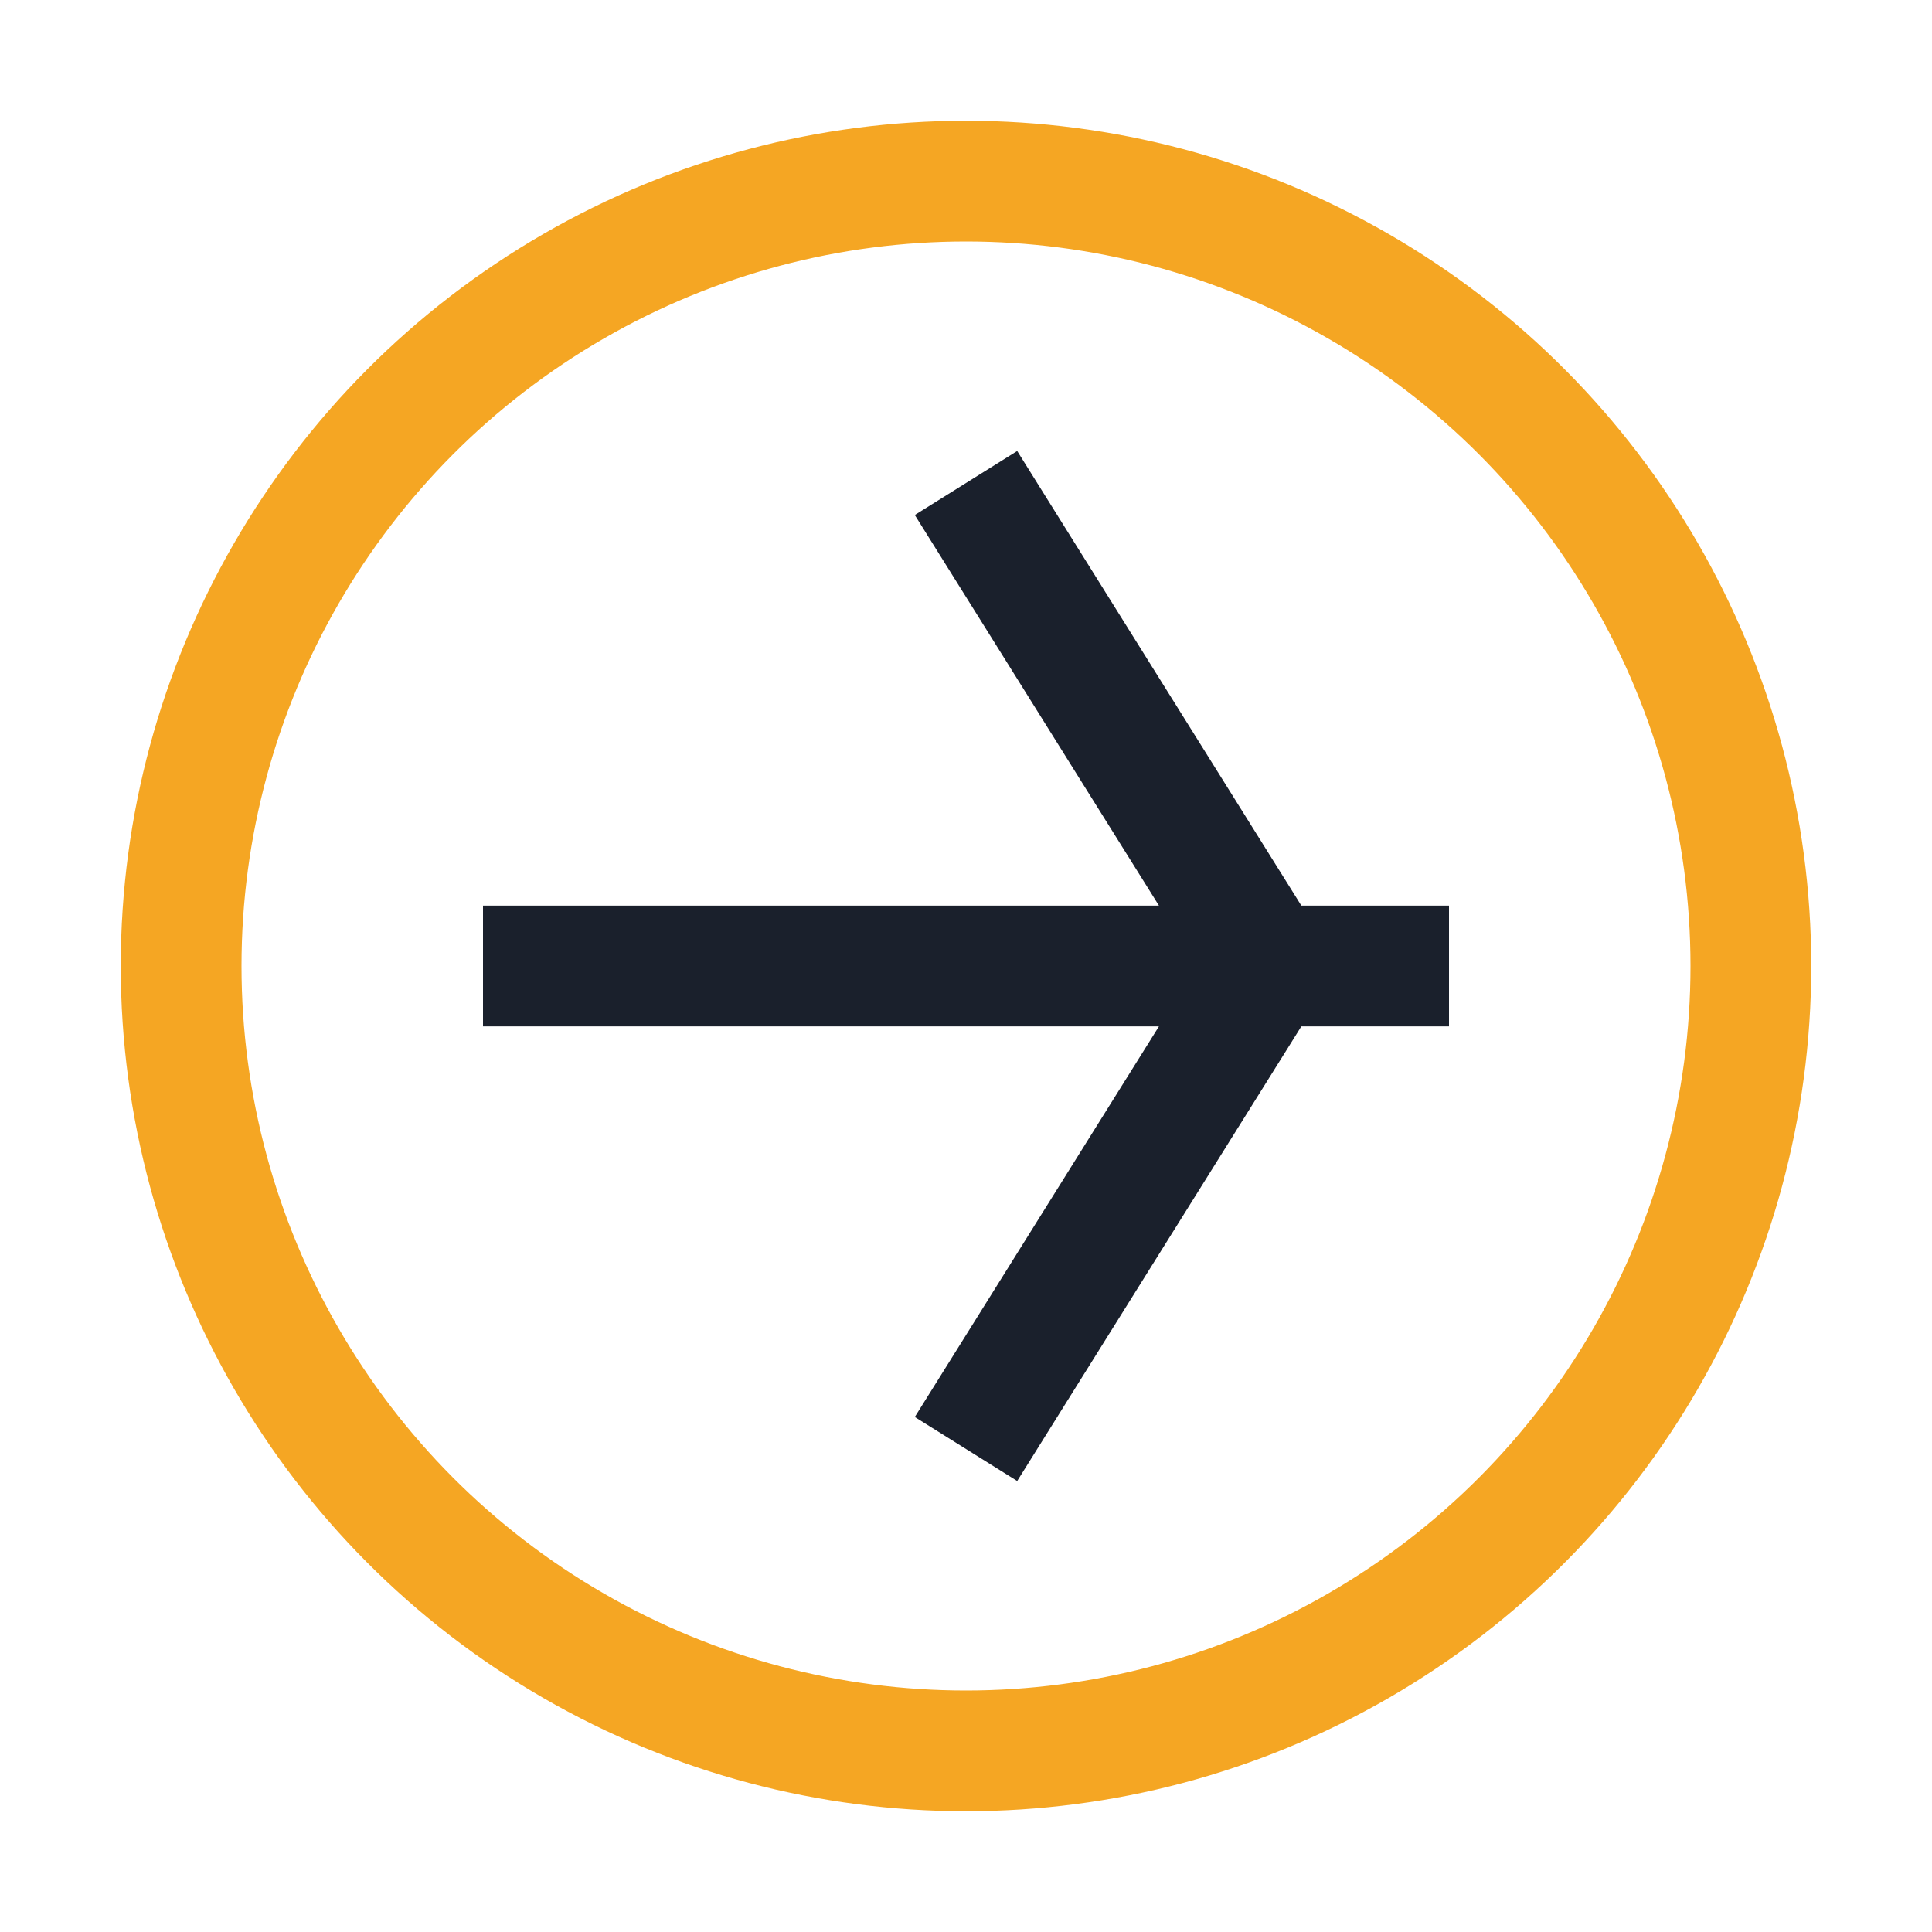
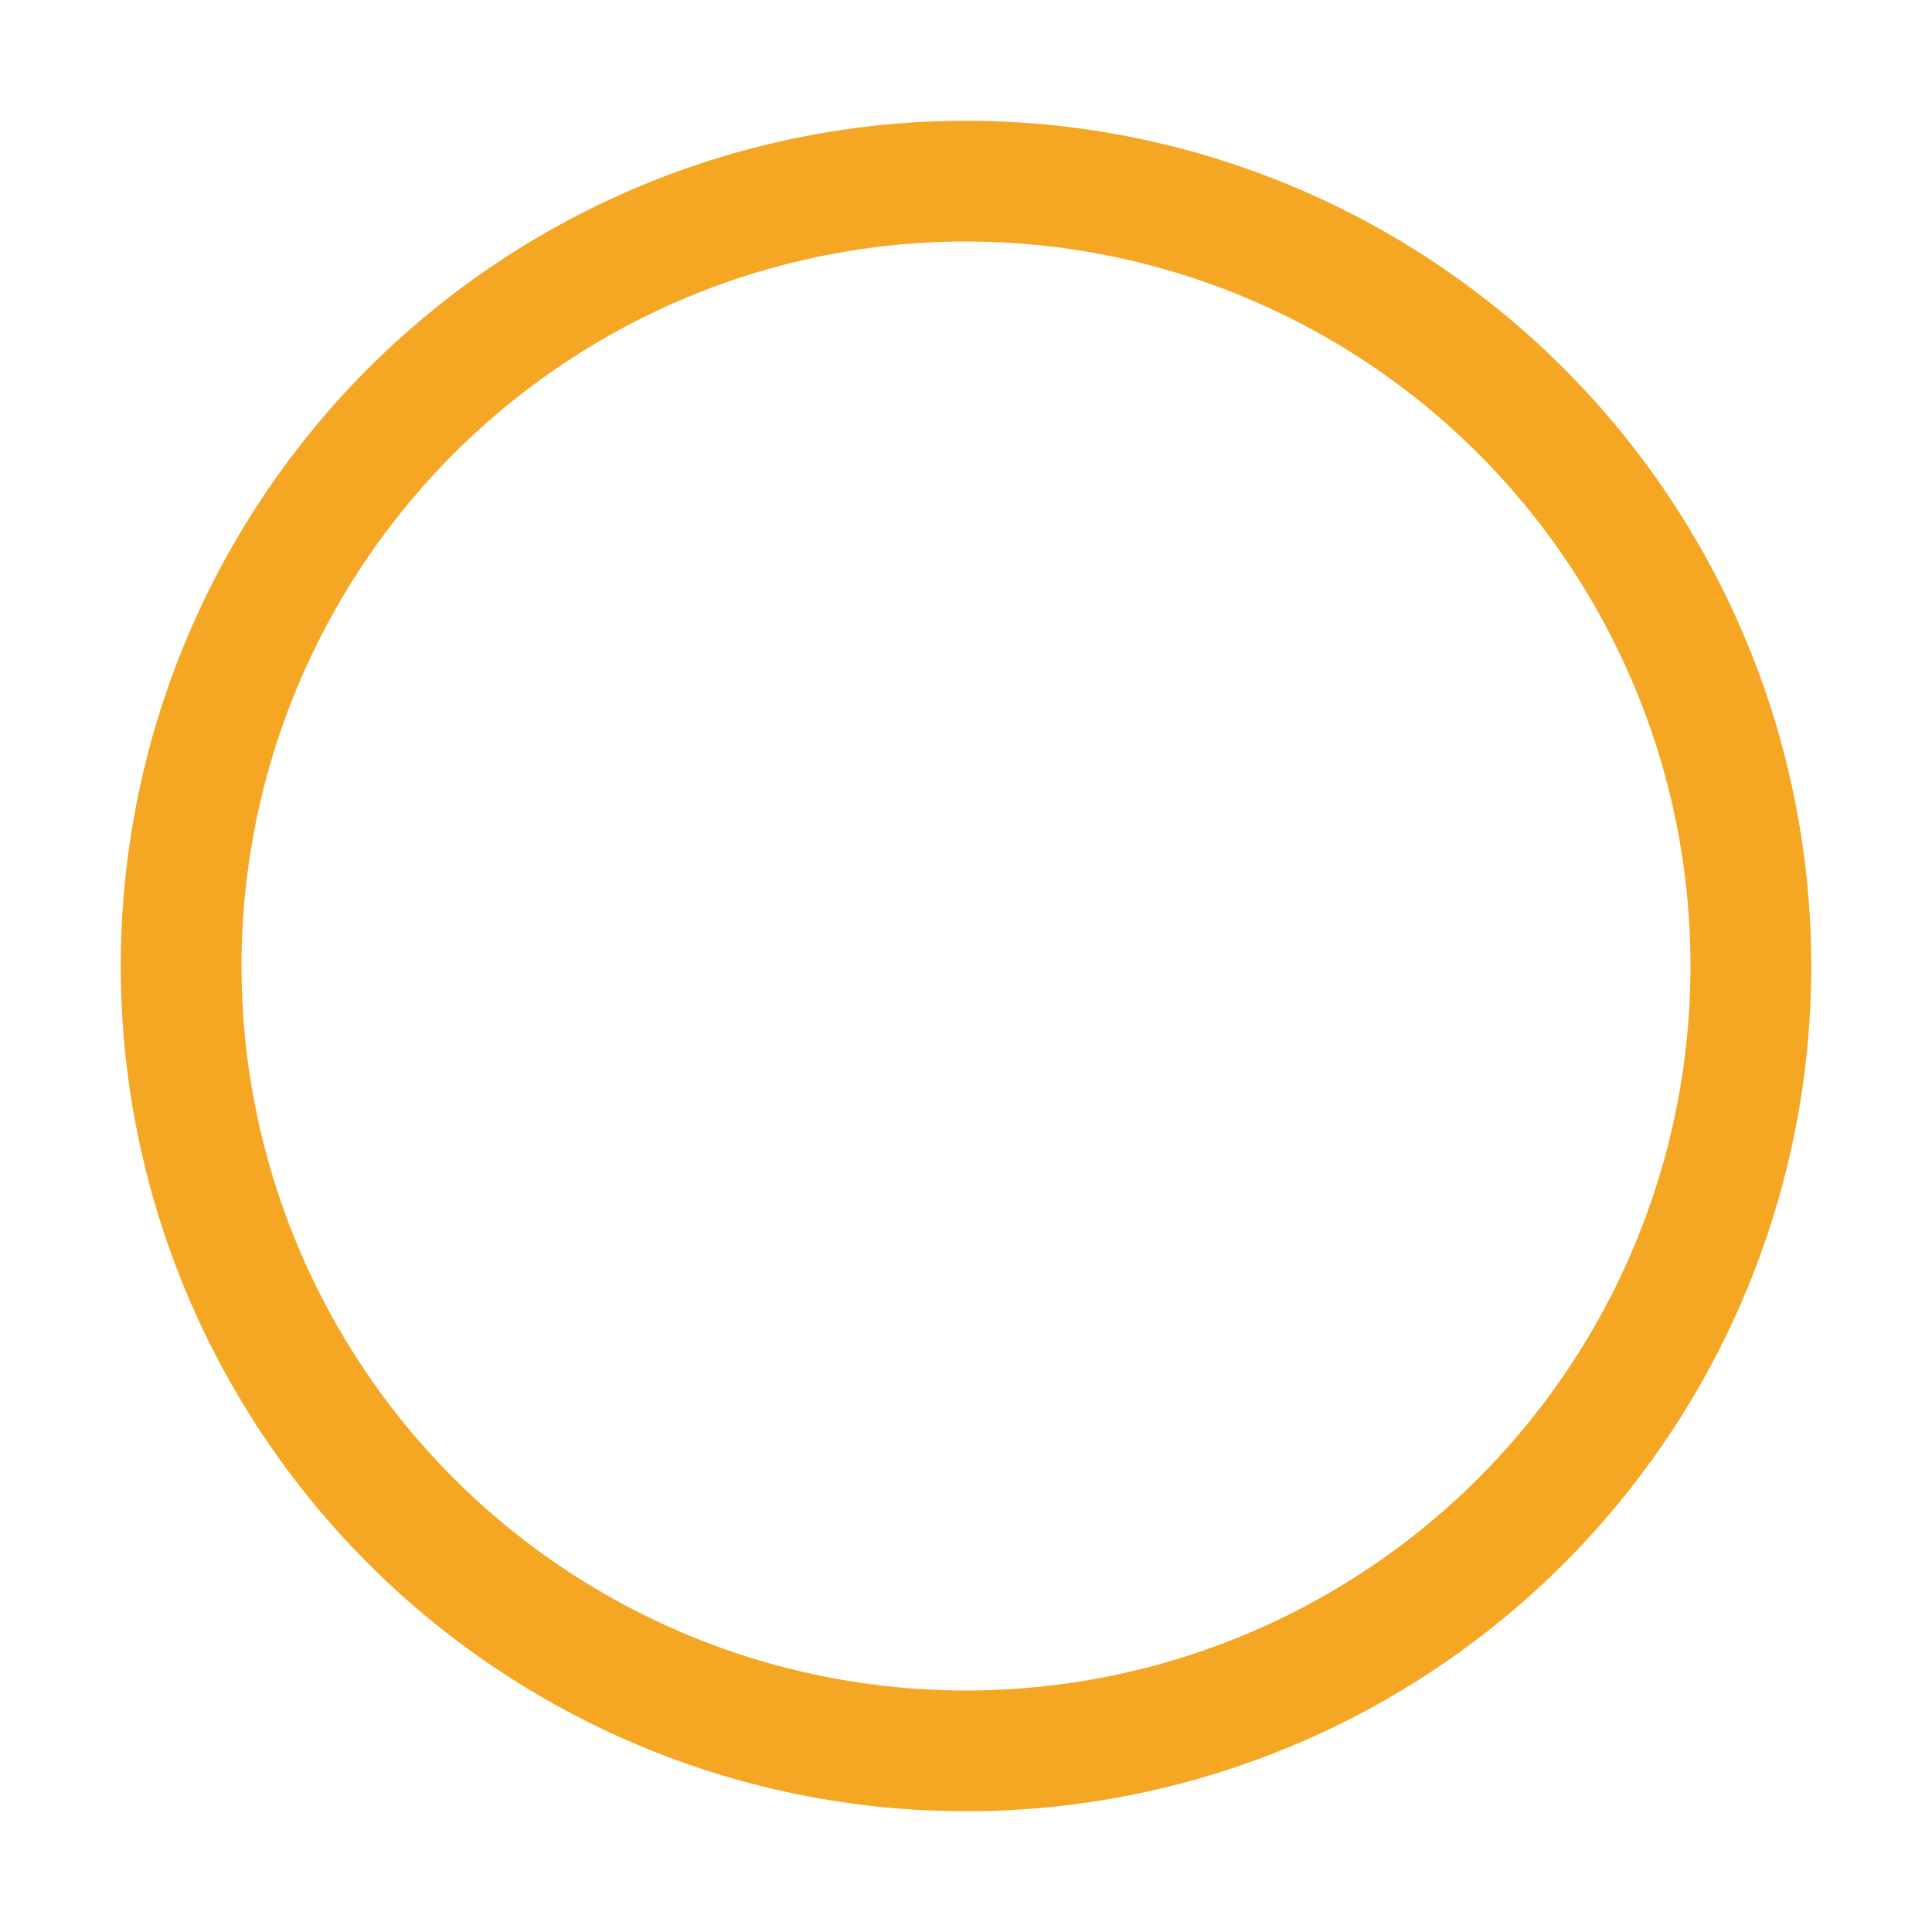
<svg xmlns="http://www.w3.org/2000/svg" width="32" height="32" viewBox="0 0 32 32">
  <circle cx="16" cy="16" r="13" stroke="#F5A623" stroke-width="2" fill="none" />
-   <path d="M8 16h16M16 8l5 8-5 8" stroke="#1A202C" stroke-width="2" fill="none" />
</svg>